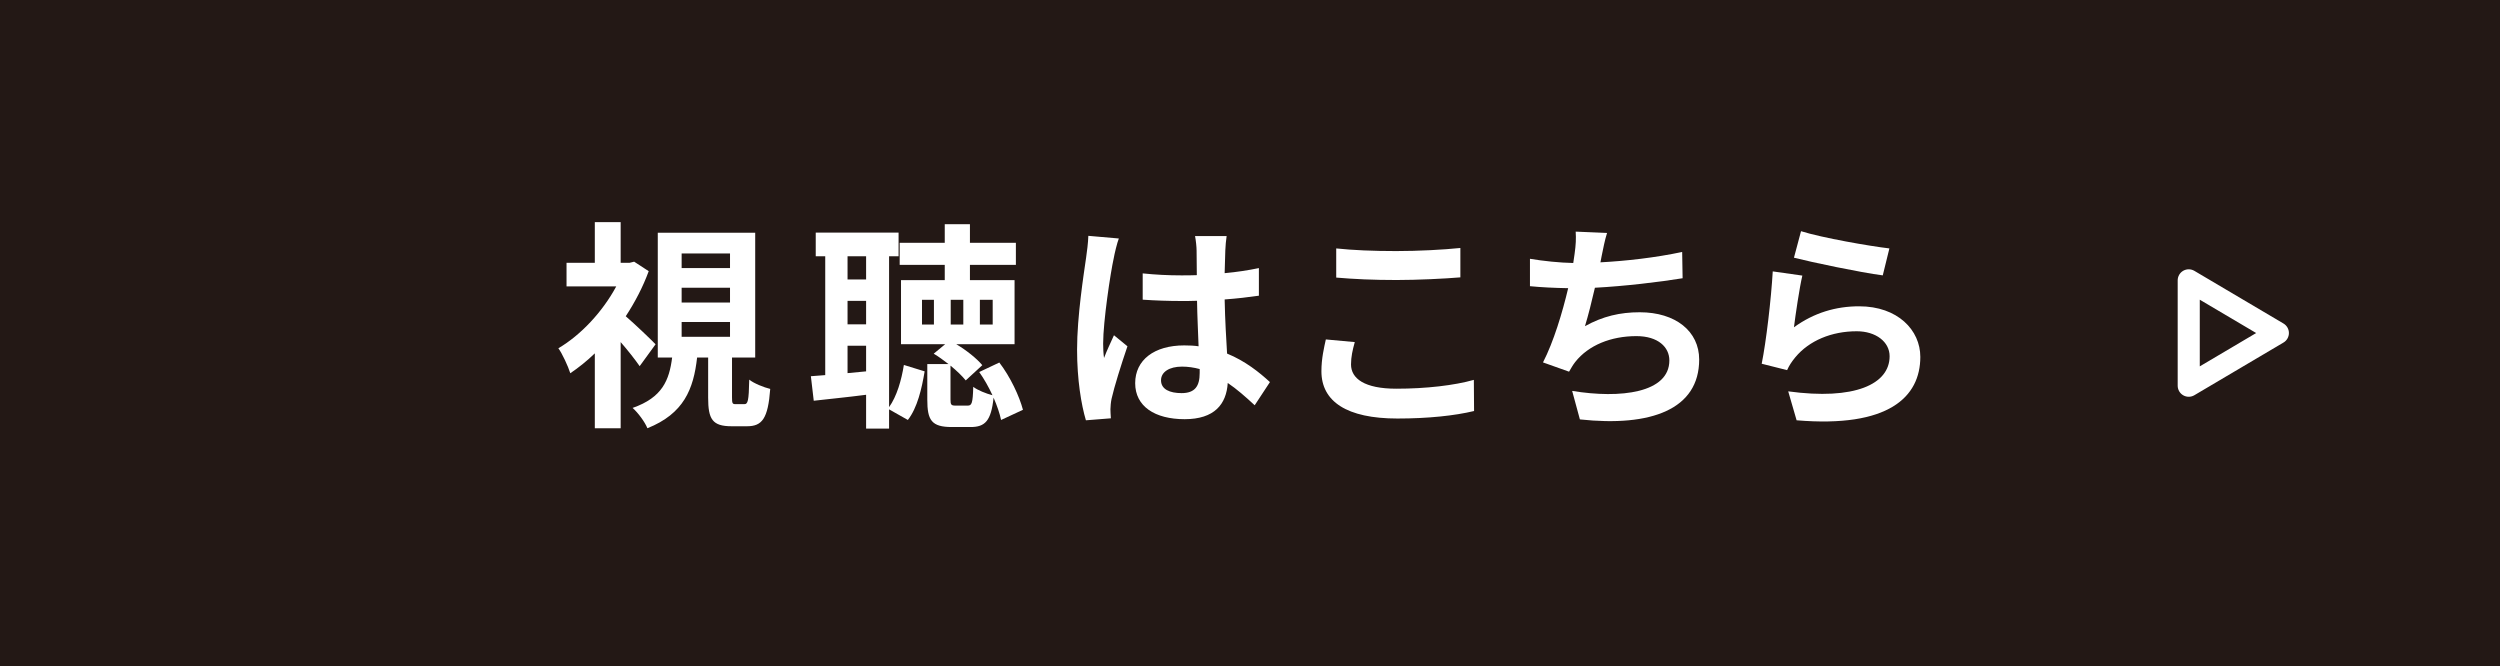
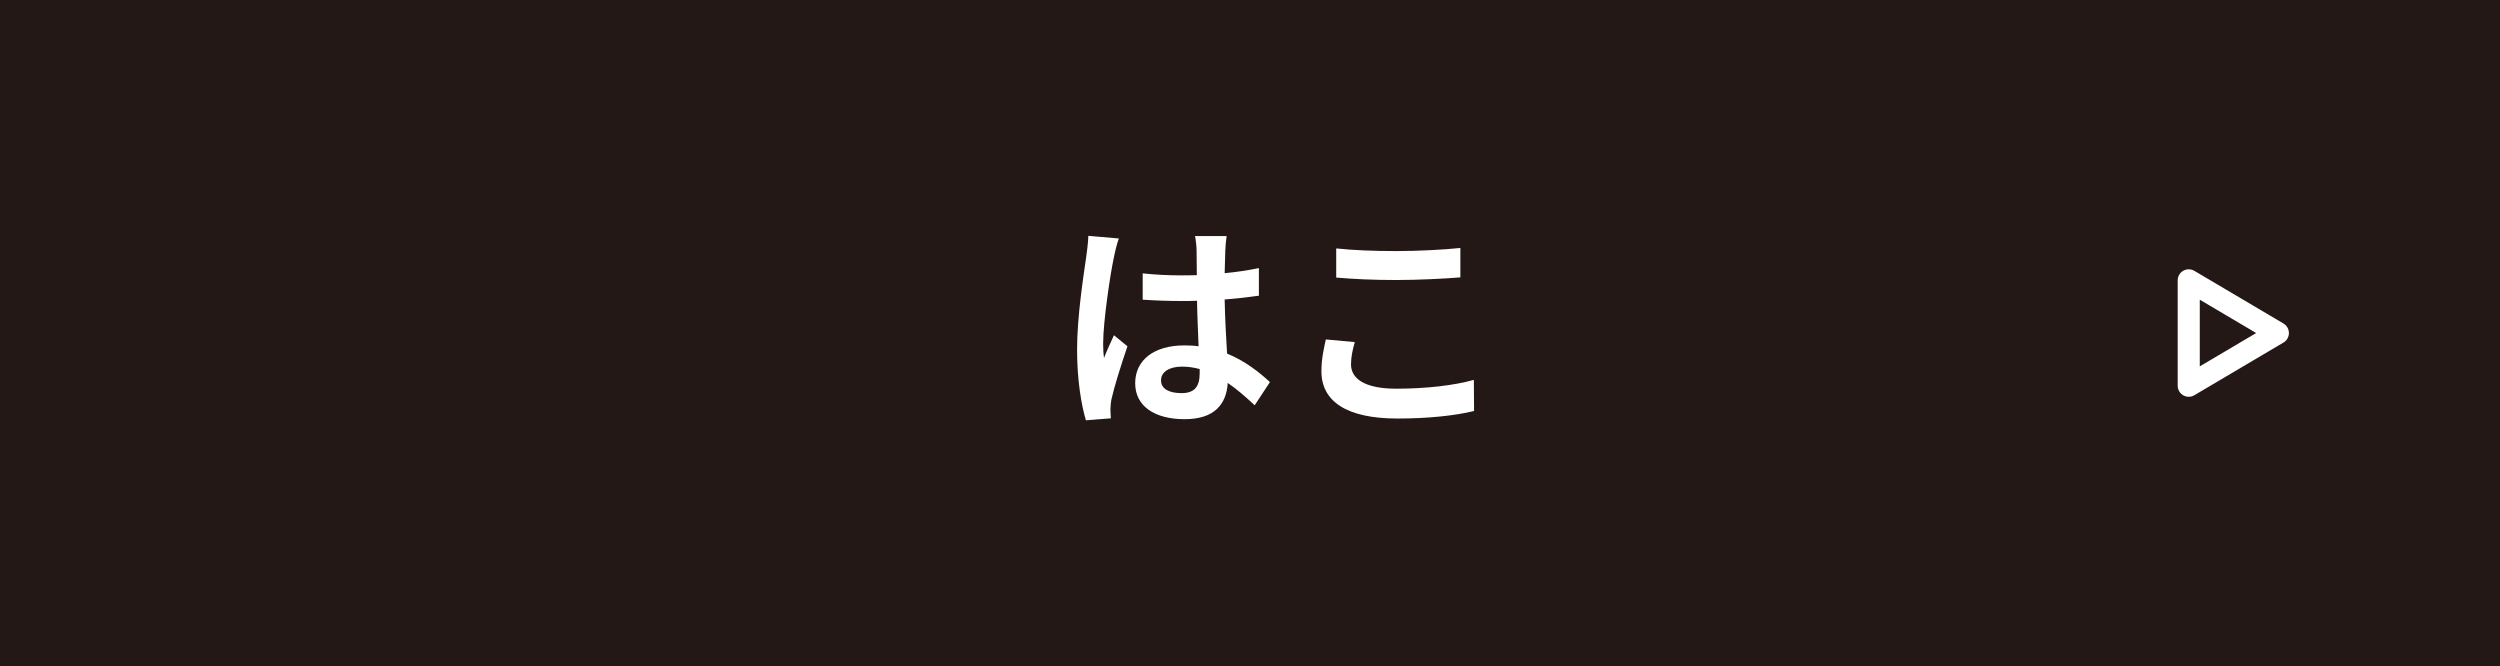
<svg xmlns="http://www.w3.org/2000/svg" id="_レイヤー_2" viewBox="0 0 226.33 60.3">
  <defs>
    <style>.cls-1{fill:#231815;}.cls-1,.cls-2{stroke-width:0px;}.cls-2{fill:#fff;}.cls-3{fill:none;stroke:#fff;stroke-linecap:round;stroke-linejoin:round;stroke-width:2px;}</style>
  </defs>
  <g id="pc">
    <rect class="cls-1" y="0" width="226.33" height="60.3" />
-     <path class="cls-2" d="m57.91,33.15c-.4-.58-1.06-1.42-1.72-2.18v7.8h-2.34v-6.78c-.72.7-1.48,1.3-2.22,1.8-.2-.64-.74-1.8-1.08-2.26,2.04-1.2,4-3.3,5.24-5.6h-4.5v-2.14h2.56v-3.68h2.34v3.68h.82l.4-.1,1.32.86c-.52,1.42-1.24,2.8-2.08,4.08.88.76,2.32,2.14,2.7,2.54l-1.44,1.98Zm9.46,3.44c.34,0,.42-.26.46-2.22.42.34,1.32.7,1.9.84-.2,2.7-.74,3.38-2.1,3.38h-1.4c-1.74,0-2.12-.64-2.12-2.58v-3.64h-1c-.32,2.86-1.2,5.08-4.5,6.4-.22-.56-.86-1.42-1.34-1.84,2.7-.94,3.32-2.52,3.58-4.56h-1.3v-11.3h8.82v11.3h-2.1v3.6c0,.56.04.62.34.62h.76Zm-5.66-12.32h4.38v-1.32h-4.38v1.32Zm0,3.12h4.38v-1.34h-4.38v1.34Zm0,3.1h4.38v-1.34h-4.38v1.34Z" />
-     <path class="cls-2" d="m80.49,36.86c.7-.98,1.12-2.44,1.34-3.82l1.88.58c-.26,1.56-.66,3.3-1.52,4.4l-1.7-.96v1.74h-2.08v-3.06c-1.68.22-3.34.38-4.74.54l-.26-2.22,1.3-.1v-10.76h-.86v-2.14h7.5v2.14h-.86v13.66Zm-3.76-13.66v2.1h1.68v-2.1h-1.68Zm0,6.16h1.68v-2.12h-1.68v2.12Zm1.68,4.26v-2.32h-1.68v2.48l1.68-.16Zm12.22,4.4c-.12-.58-.36-1.28-.68-2.02-.22,2.12-.78,2.66-2.08,2.66h-1.7c-1.84,0-2.22-.62-2.22-2.48v-3.22h1.92c-.44-.34-.9-.68-1.34-.94l1.04-.86h-4v-5.8h3.96v-1.38h-4.08v-2h4.08v-1.68h2.28v1.68h4.16v2h-4.16v1.38h4.04v5.8h-5.28c.94.56,1.86,1.3,2.36,1.9l-1.5,1.38c-.32-.4-.82-.88-1.38-1.34v3.06c0,.48.06.56.46.56h1.1c.36,0,.46-.2.5-1.7.38.3,1.18.62,1.74.76-.34-.74-.76-1.48-1.2-2.1l1.82-.86c1,1.3,1.82,3.06,2.14,4.28l-1.98.92Zm-6.08-10.88h-1.08v2.24h1.08v-2.24Zm2.66,0h-1.14v2.24h1.14v-2.24Zm1.5,2.24h1.16v-2.24h-1.16v2.24Z" />
    <path class="cls-2" d="m100.83,23.37c-.3,1.34-.96,5.74-.96,7.74,0,.4.02.9.08,1.3.26-.7.6-1.38.9-2.06l1.22,1c-.56,1.64-1.2,3.68-1.44,4.76-.06.28-.1.72-.1.94,0,.2.02.54.04.82l-2.26.18c-.42-1.4-.8-3.68-.8-6.4,0-3.02.6-6.8.82-8.34.08-.56.18-1.32.2-1.96l2.76.24c-.16.4-.4,1.42-.46,1.78Zm10.1-.7c-.02.44-.04,1.18-.06,2.06,1.1-.1,2.14-.26,3.1-.46v2.5c-.96.14-2,.26-3.1.34.04,1.94.14,3.54.22,4.9,1.66.68,2.92,1.7,3.88,2.58l-1.38,2.1c-.84-.78-1.64-1.48-2.44-2.02-.12,1.92-1.2,3.28-3.9,3.28s-4.48-1.16-4.48-3.26,1.72-3.42,4.44-3.42c.46,0,.9.02,1.3.08-.04-1.24-.12-2.7-.14-4.12-.48.02-.96.02-1.42.02-1.18,0-2.32-.04-3.5-.12v-2.38c1.14.12,2.3.18,3.5.18.46,0,.94,0,1.4-.02,0-.98-.02-1.8-.02-2.22,0-.3-.06-.92-.14-1.32h2.86c-.06.38-.1.86-.12,1.3Zm-3.96,12.92c1.22,0,1.64-.64,1.64-1.82v-.36c-.52-.14-1.06-.22-1.6-.22-1.14,0-1.9.48-1.9,1.24,0,.82.8,1.16,1.86,1.16Z" />
    <path class="cls-2" d="m122.31,32.99c0,1.28,1.22,2.2,4.1,2.2,2.7,0,5.26-.3,7.02-.8l.02,2.82c-1.74.42-4.14.68-6.94.68-4.58,0-6.88-1.54-6.88-4.28,0-1.16.24-2.14.4-2.88l2.62.24c-.2.72-.34,1.34-.34,2.02Zm4.1-10.26c1.98,0,4.26-.12,5.8-.28v2.66c-1.4.12-3.88.24-5.78.24-2.1,0-3.84-.08-5.46-.22v-2.64c1.48.16,3.34.24,5.44.24Z" />
-     <path class="cls-2" d="m145.01,23.13c-.04.18-.08.4-.12.62,2.28-.12,4.98-.42,7.4-.94l.04,2.38c-2.08.34-5.26.72-7.94.86-.28,1.22-.6,2.5-.9,3.48,1.62-.9,3.18-1.26,4.96-1.26,3.24,0,5.38,1.72,5.38,4.28,0,4.5-4.34,6.12-10.8,5.42l-.7-2.58c4.38.72,8.8.18,8.8-2.76,0-1.2-1.02-2.2-2.98-2.2-2.3,0-4.34.82-5.54,2.34-.22.28-.36.54-.56.88l-2.36-.84c.96-1.86,1.76-4.52,2.28-6.72-1.26-.02-2.44-.08-3.46-.18v-2.48c1.2.2,2.7.36,3.92.38.04-.3.08-.58.12-.82.12-.86.14-1.36.1-2.02l2.84.12c-.22.7-.34,1.38-.48,2.04Z" />
-     <path class="cls-2" d="m162.41,29.63c1.82-1.32,3.8-1.9,5.9-1.9,3.5,0,5.54,2.16,5.54,4.58,0,3.64-2.88,6.44-11.2,5.74l-.76-2.62c6,.82,9.18-.64,9.18-3.18,0-1.3-1.24-2.26-2.98-2.26-2.26,0-4.3.84-5.56,2.36-.36.44-.56.76-.74,1.16l-2.3-.58c.4-1.96.86-5.88,1-8.36l2.68.38c-.26,1.1-.62,3.54-.76,4.68Zm8.64-7.14l-.6,2.44c-2.02-.26-6.48-1.2-8.04-1.6l.64-2.4c1.9.6,6.26,1.36,8,1.56Z" />
    <polygon class="cls-3" points="198.15 34.92 206.22 30.15 198.15 25.38 198.15 34.92" />
  </g>
</svg>